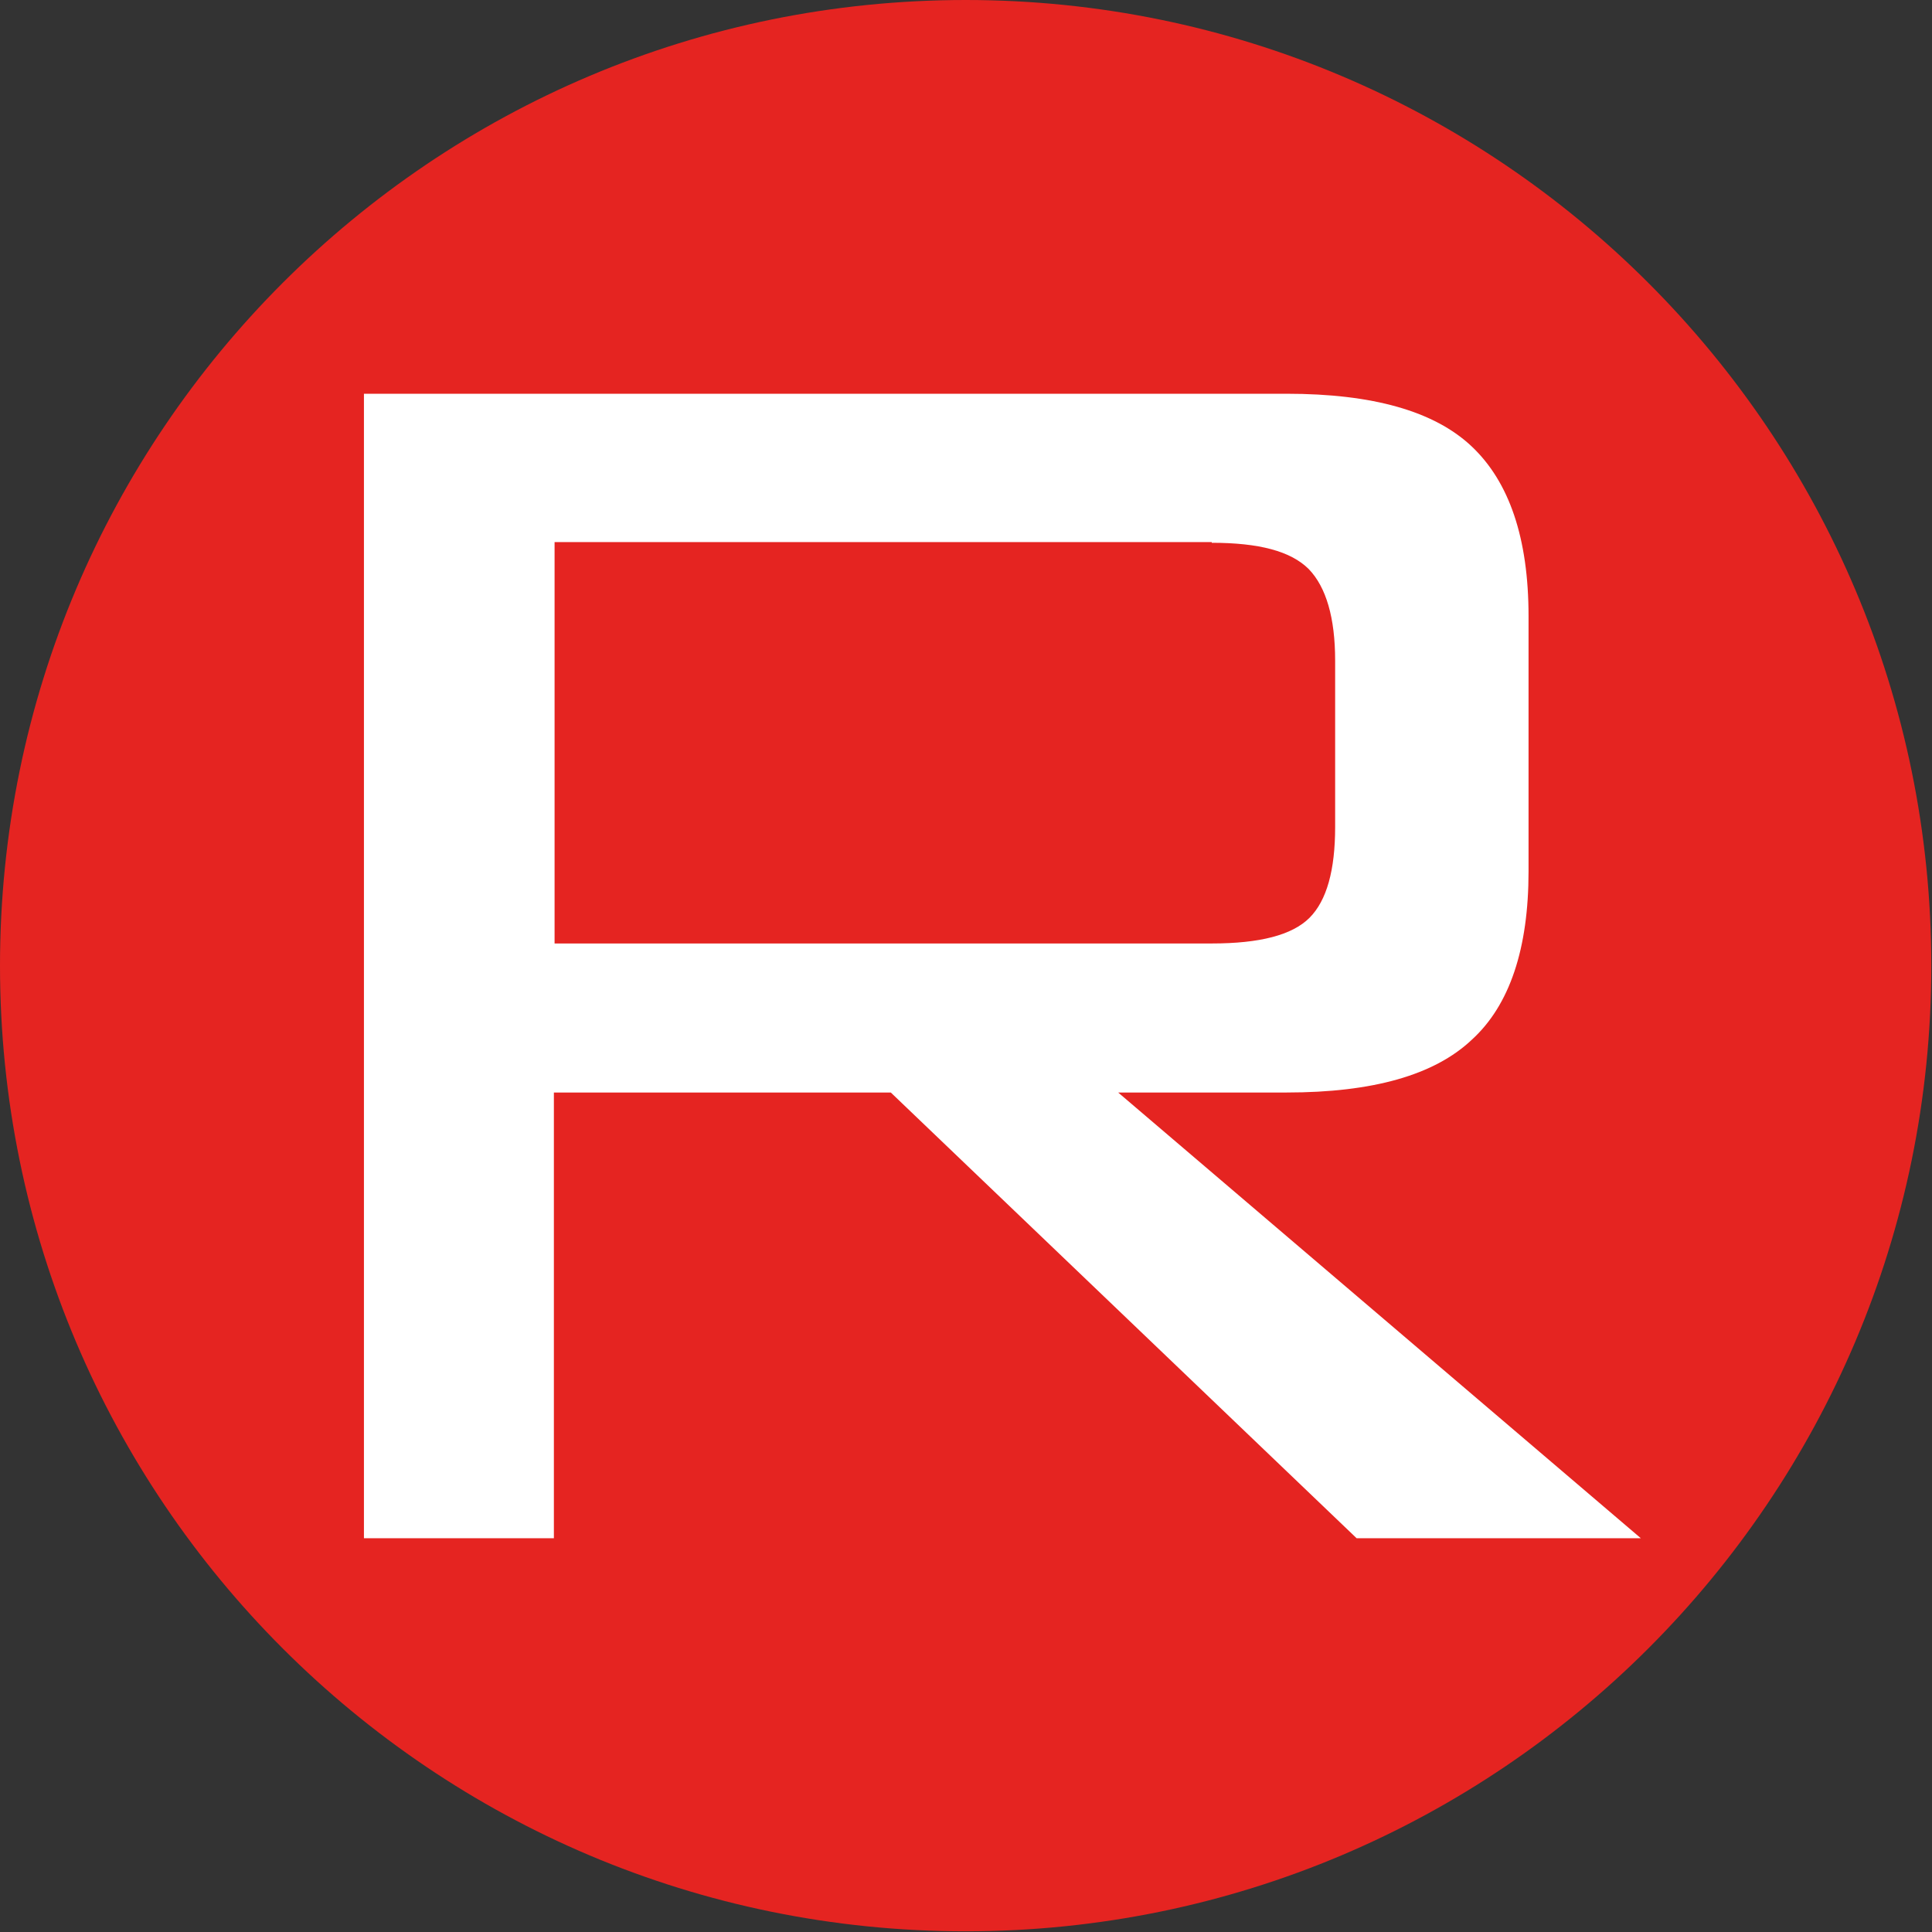
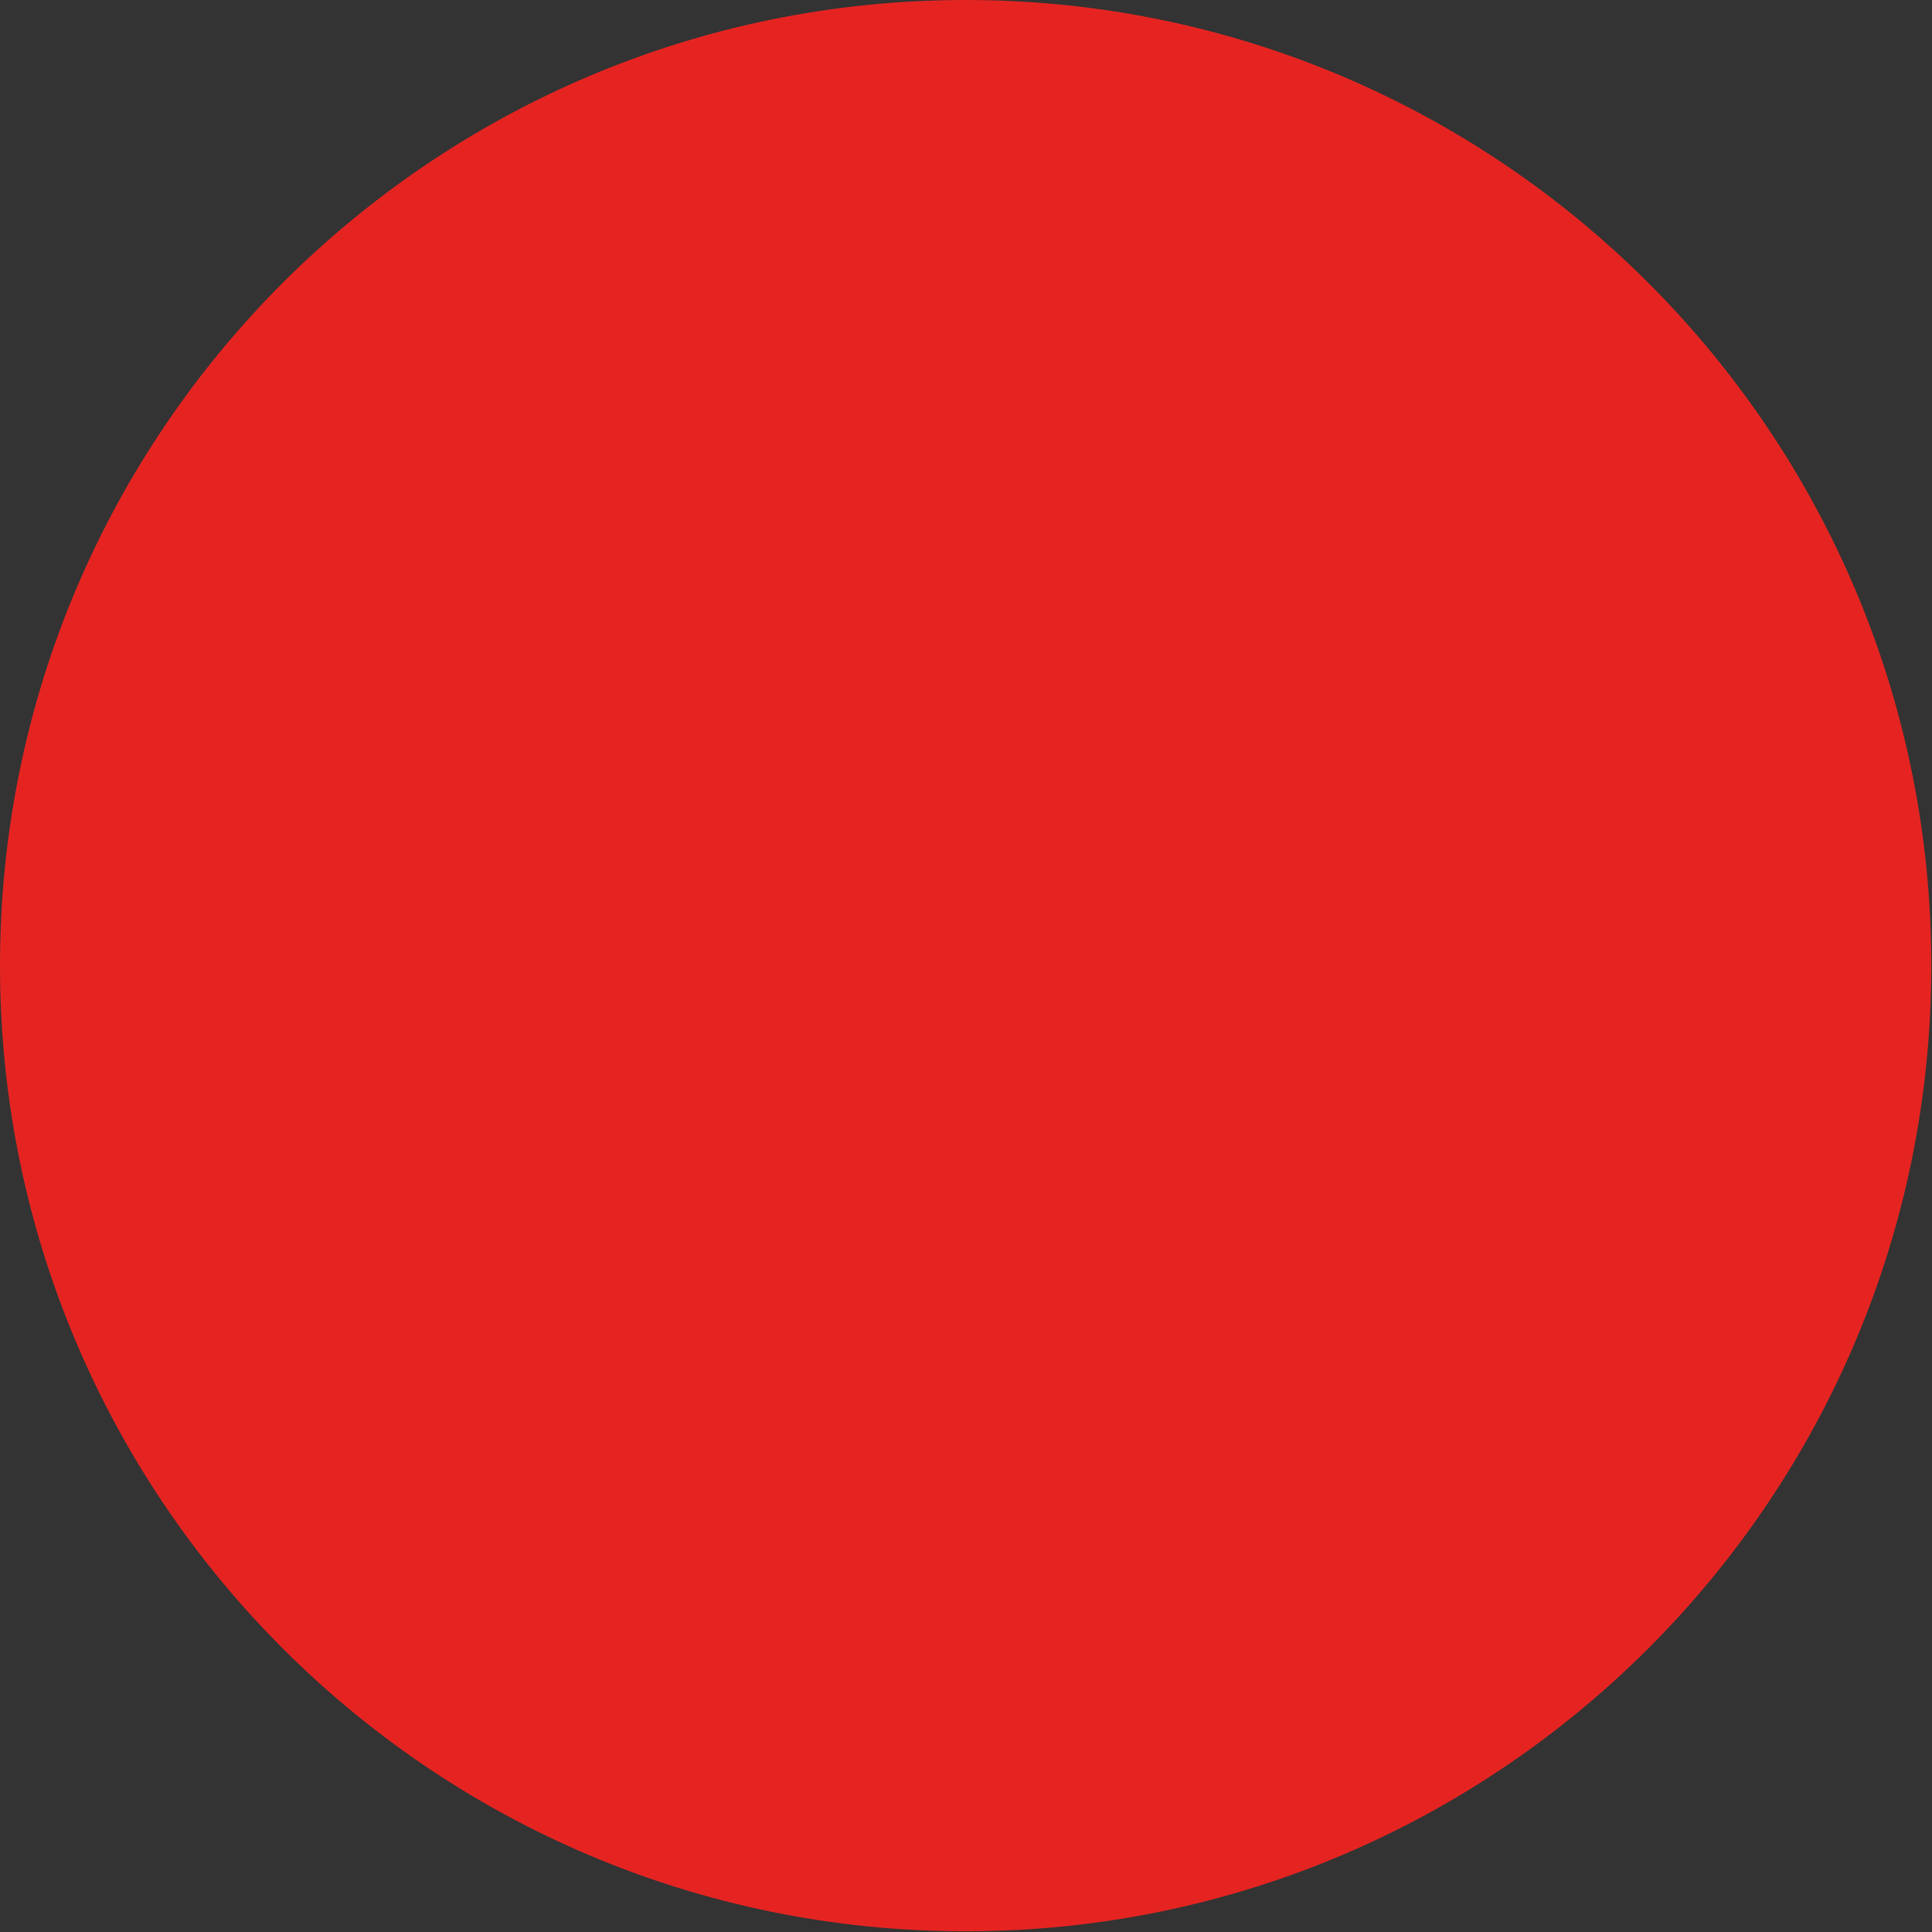
<svg xmlns="http://www.w3.org/2000/svg" id="katman_2" data-name="katman 2" viewBox="0 0 27.87 27.87">
  <rect x="0" y="0" width="27.87" height="27.87" fill="#333333" stroke="none" />
  <defs>
    <style>
      .cls-1 {
        fill: #fff;
      }

      .cls-1, .cls-2 {
        fill-rule: evenodd;
      }

      .cls-2 {
        fill: #e52421;
      }
    </style>
  </defs>
  <g id="katman_1" data-name="katman 1">
    <path class="cls-2" d="M13.93,0c7.69,0,13.93,6.24,13.93,13.93s-6.24,13.93-13.93,13.93S0,21.63,0,13.93,6.24,0,13.93,0h0Z" />
-     <path class="cls-1" d="M5.25,22.19V5.68h13.31c1.24,0,2.13.25,2.67.76.54.51.82,1.32.82,2.45v3.68c0,1.11-.27,1.93-.82,2.43-.54.51-1.43.76-2.67.76h-2.43l7.54,6.43h-4.1l-6.72-6.43h-4.86v6.43h-2.75ZM17.48,7.82h-9.48v5.79h9.48c.69,0,1.16-.12,1.41-.37s.37-.69.37-1.31v-2.4c0-.62-.13-1.06-.38-1.32-.26-.26-.72-.38-1.4-.38h0Z" />
  </g>
</svg>